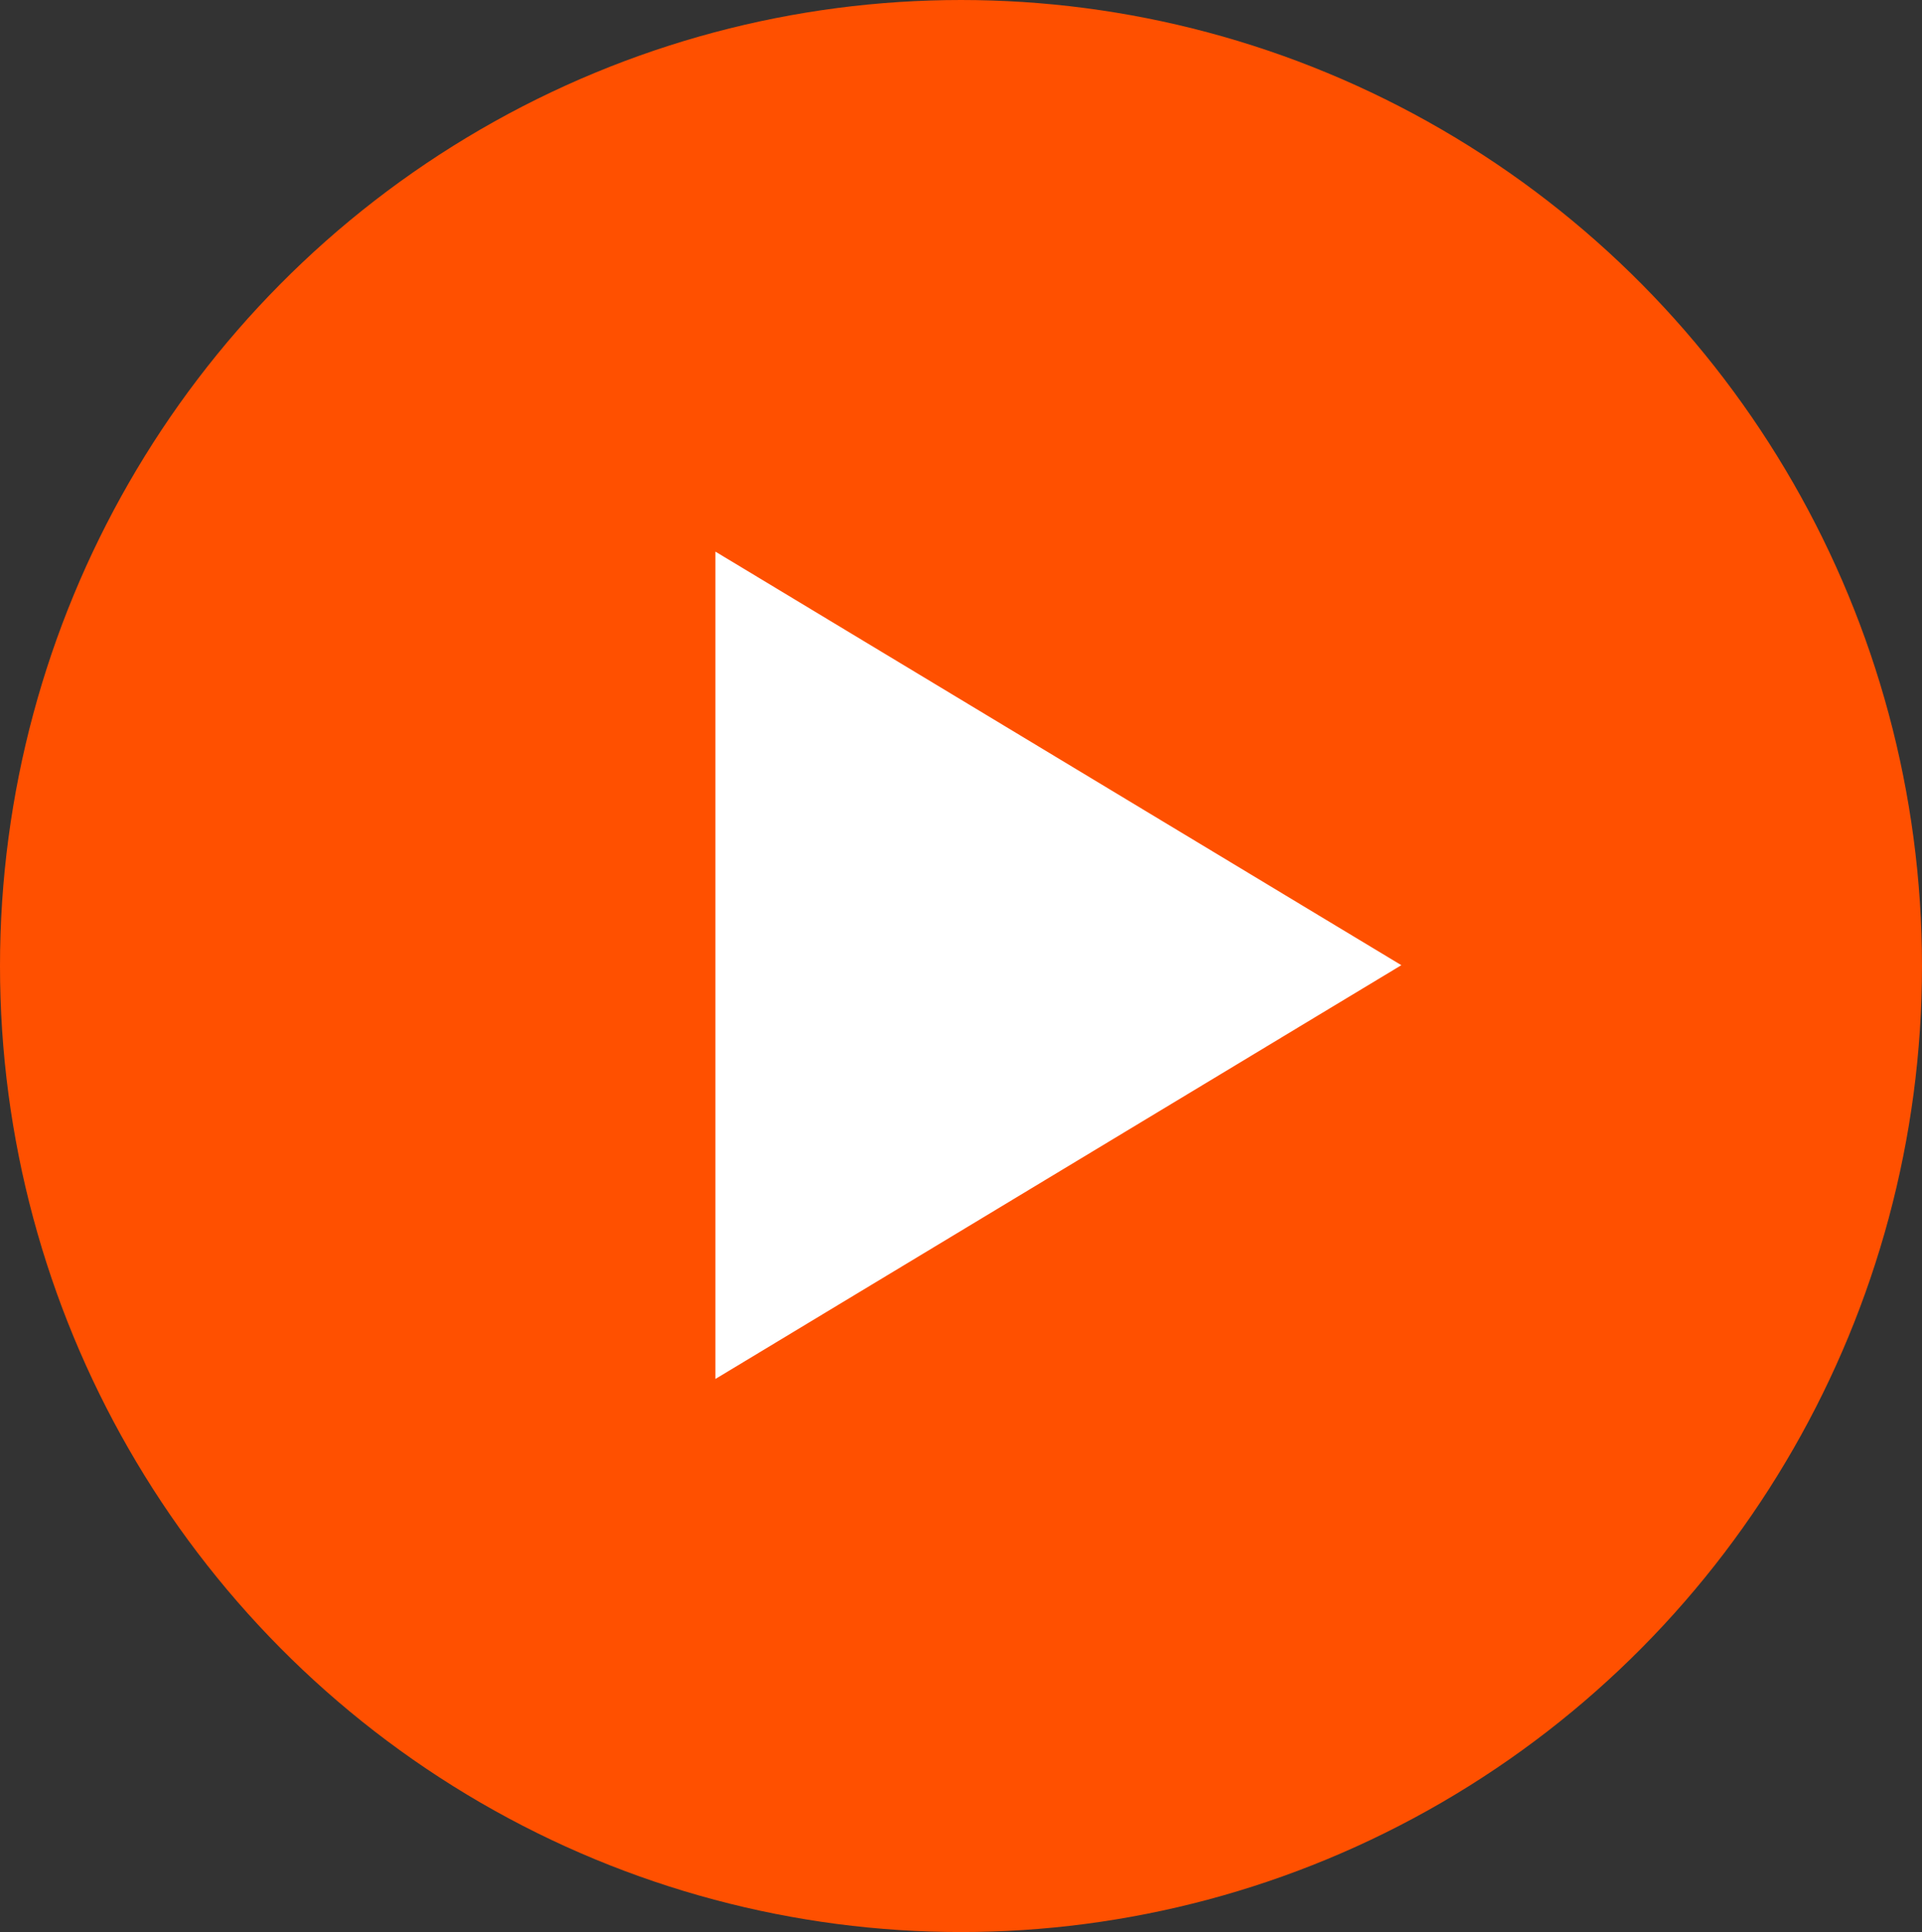
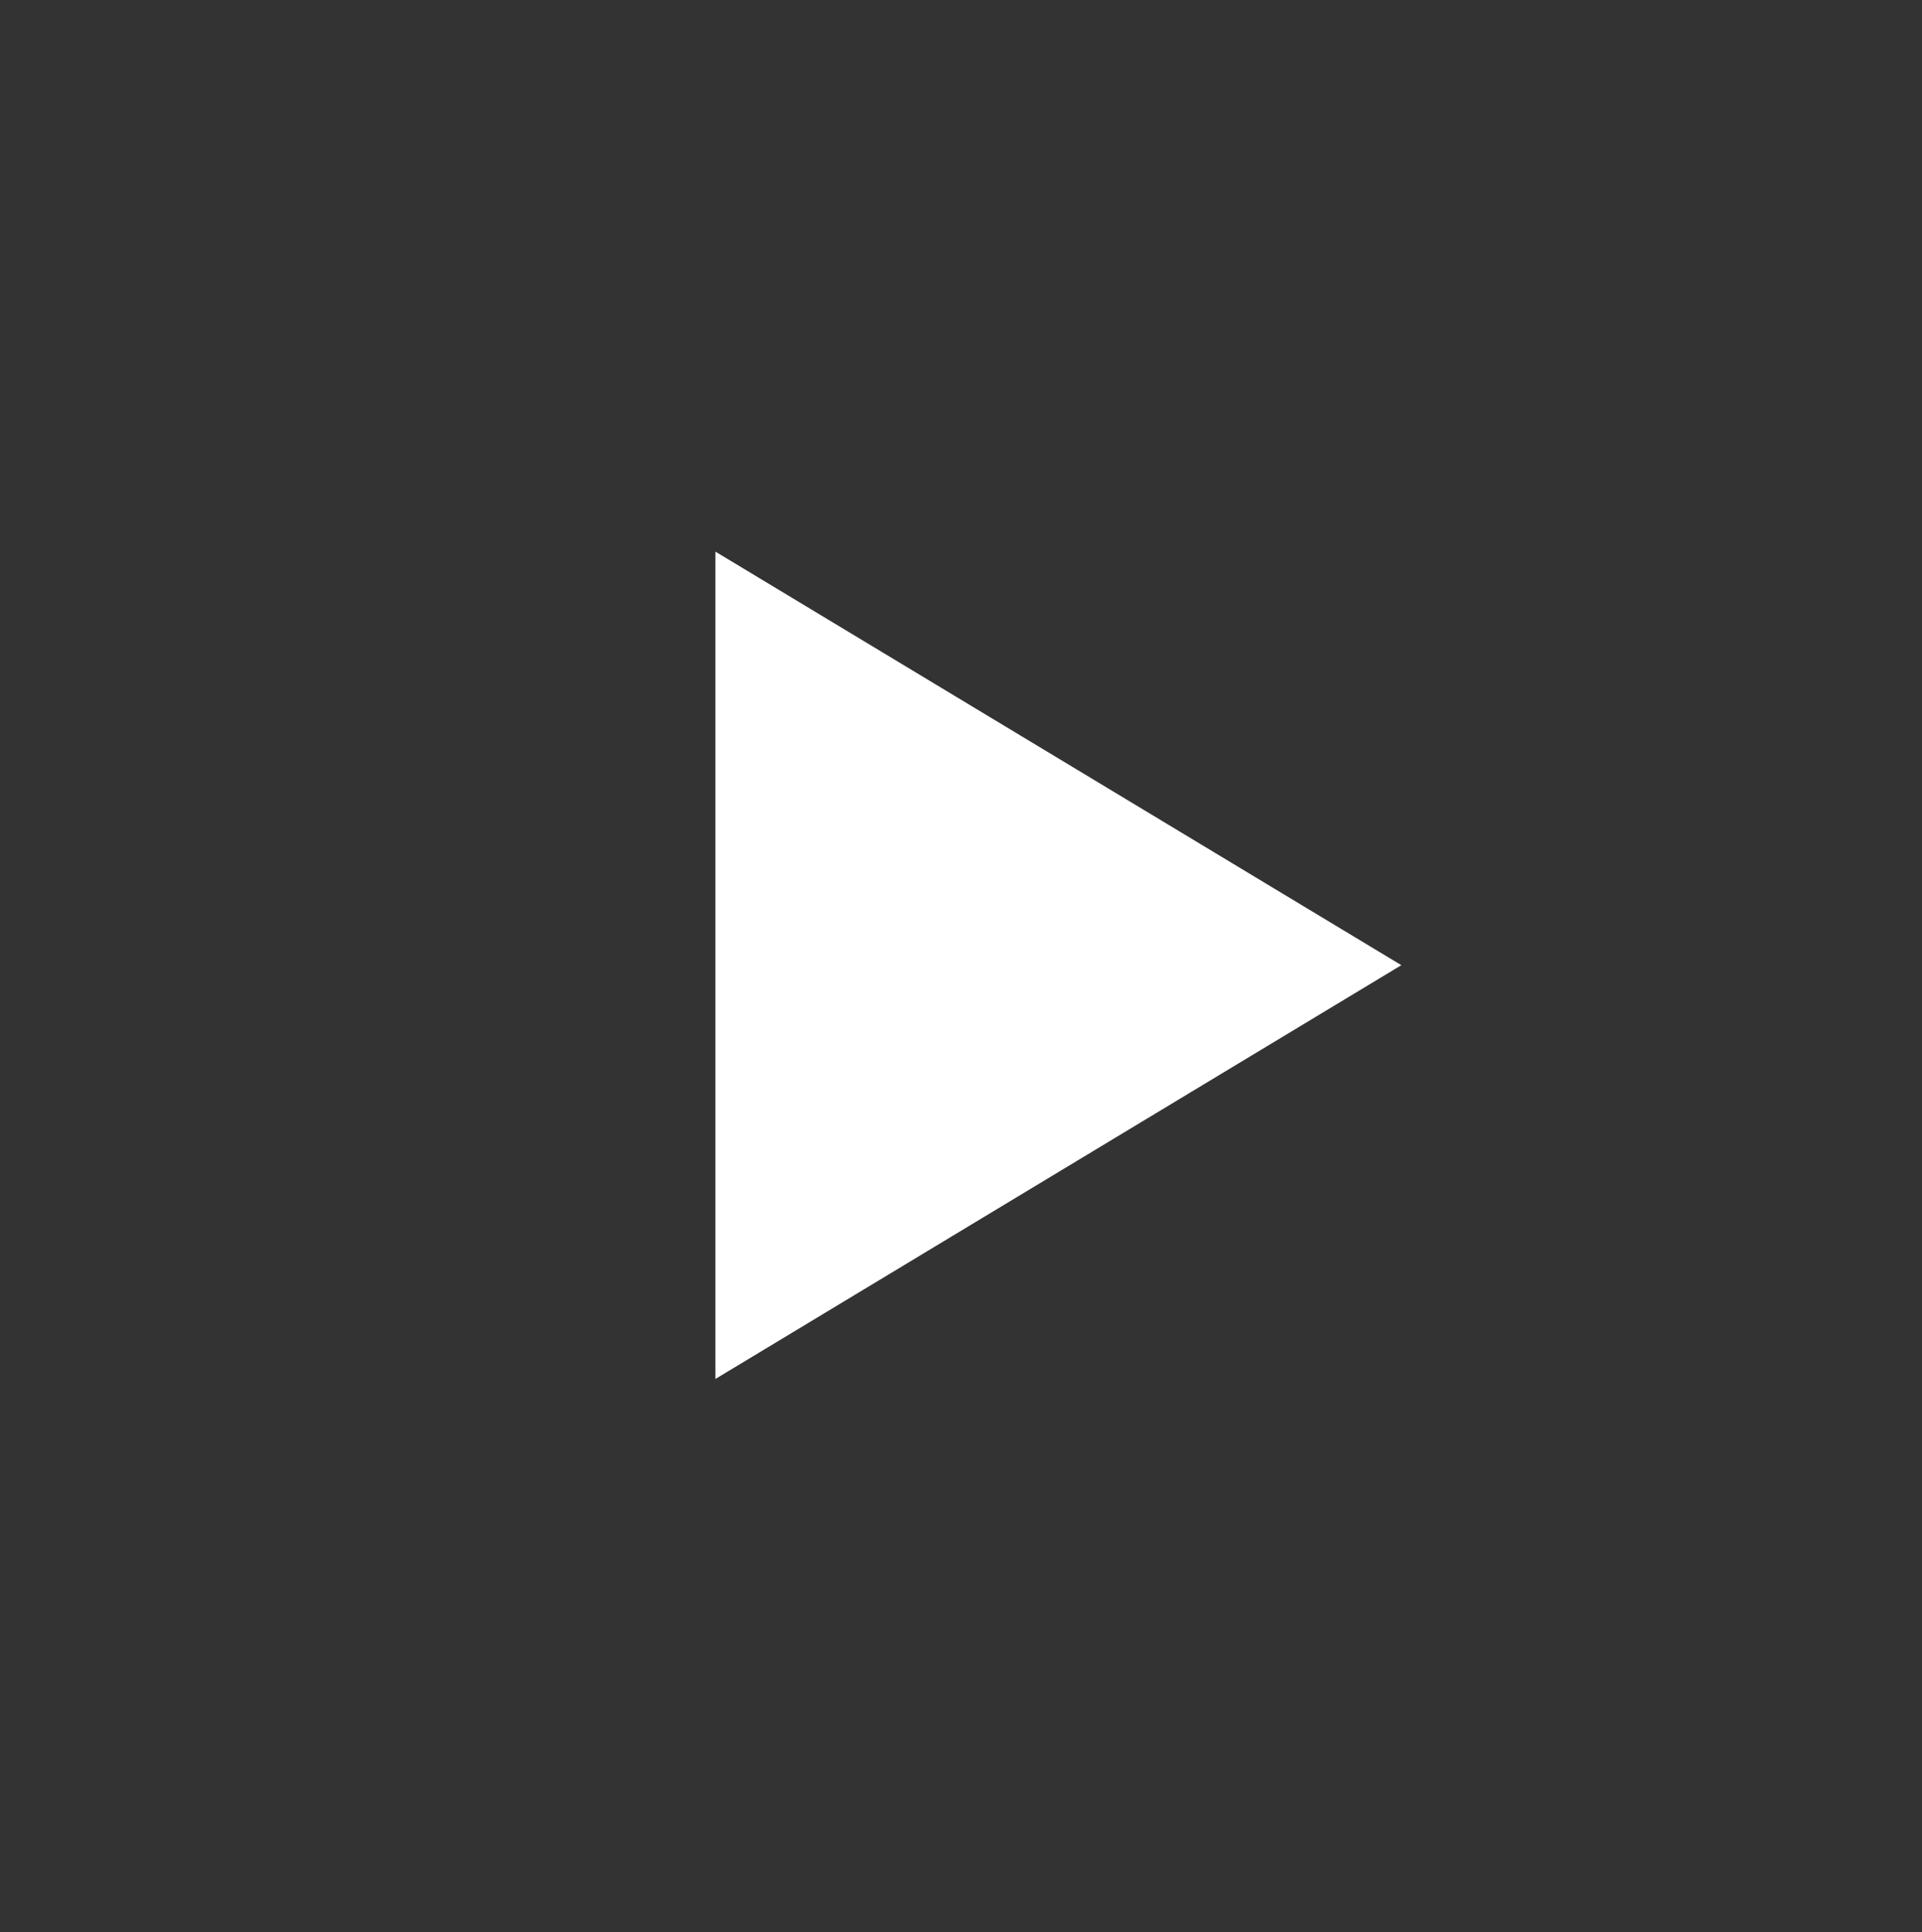
<svg xmlns="http://www.w3.org/2000/svg" viewBox="0 0 91.88 92.37">
  <rect x="0" y="0" width="91.88" height="92.37" fill="#333333" stroke="none" />
  <defs>
    <style>.cls-1{fill:#ff5000;}.cls-2{fill:#fff;}</style>
  </defs>
  <title>movie_play</title>
  <g id="レイヤー_2" data-name="レイヤー 2">
    <g id="レイヤー_12" data-name="レイヤー 12">
-       <ellipse class="cls-1" cx="45.94" cy="46.18" rx="45.94" ry="46.18" />
      <polygon class="cls-2" points="34.2 26.37 34.2 65.92 66.99 46.14 34.2 26.37" />
    </g>
  </g>
</svg>